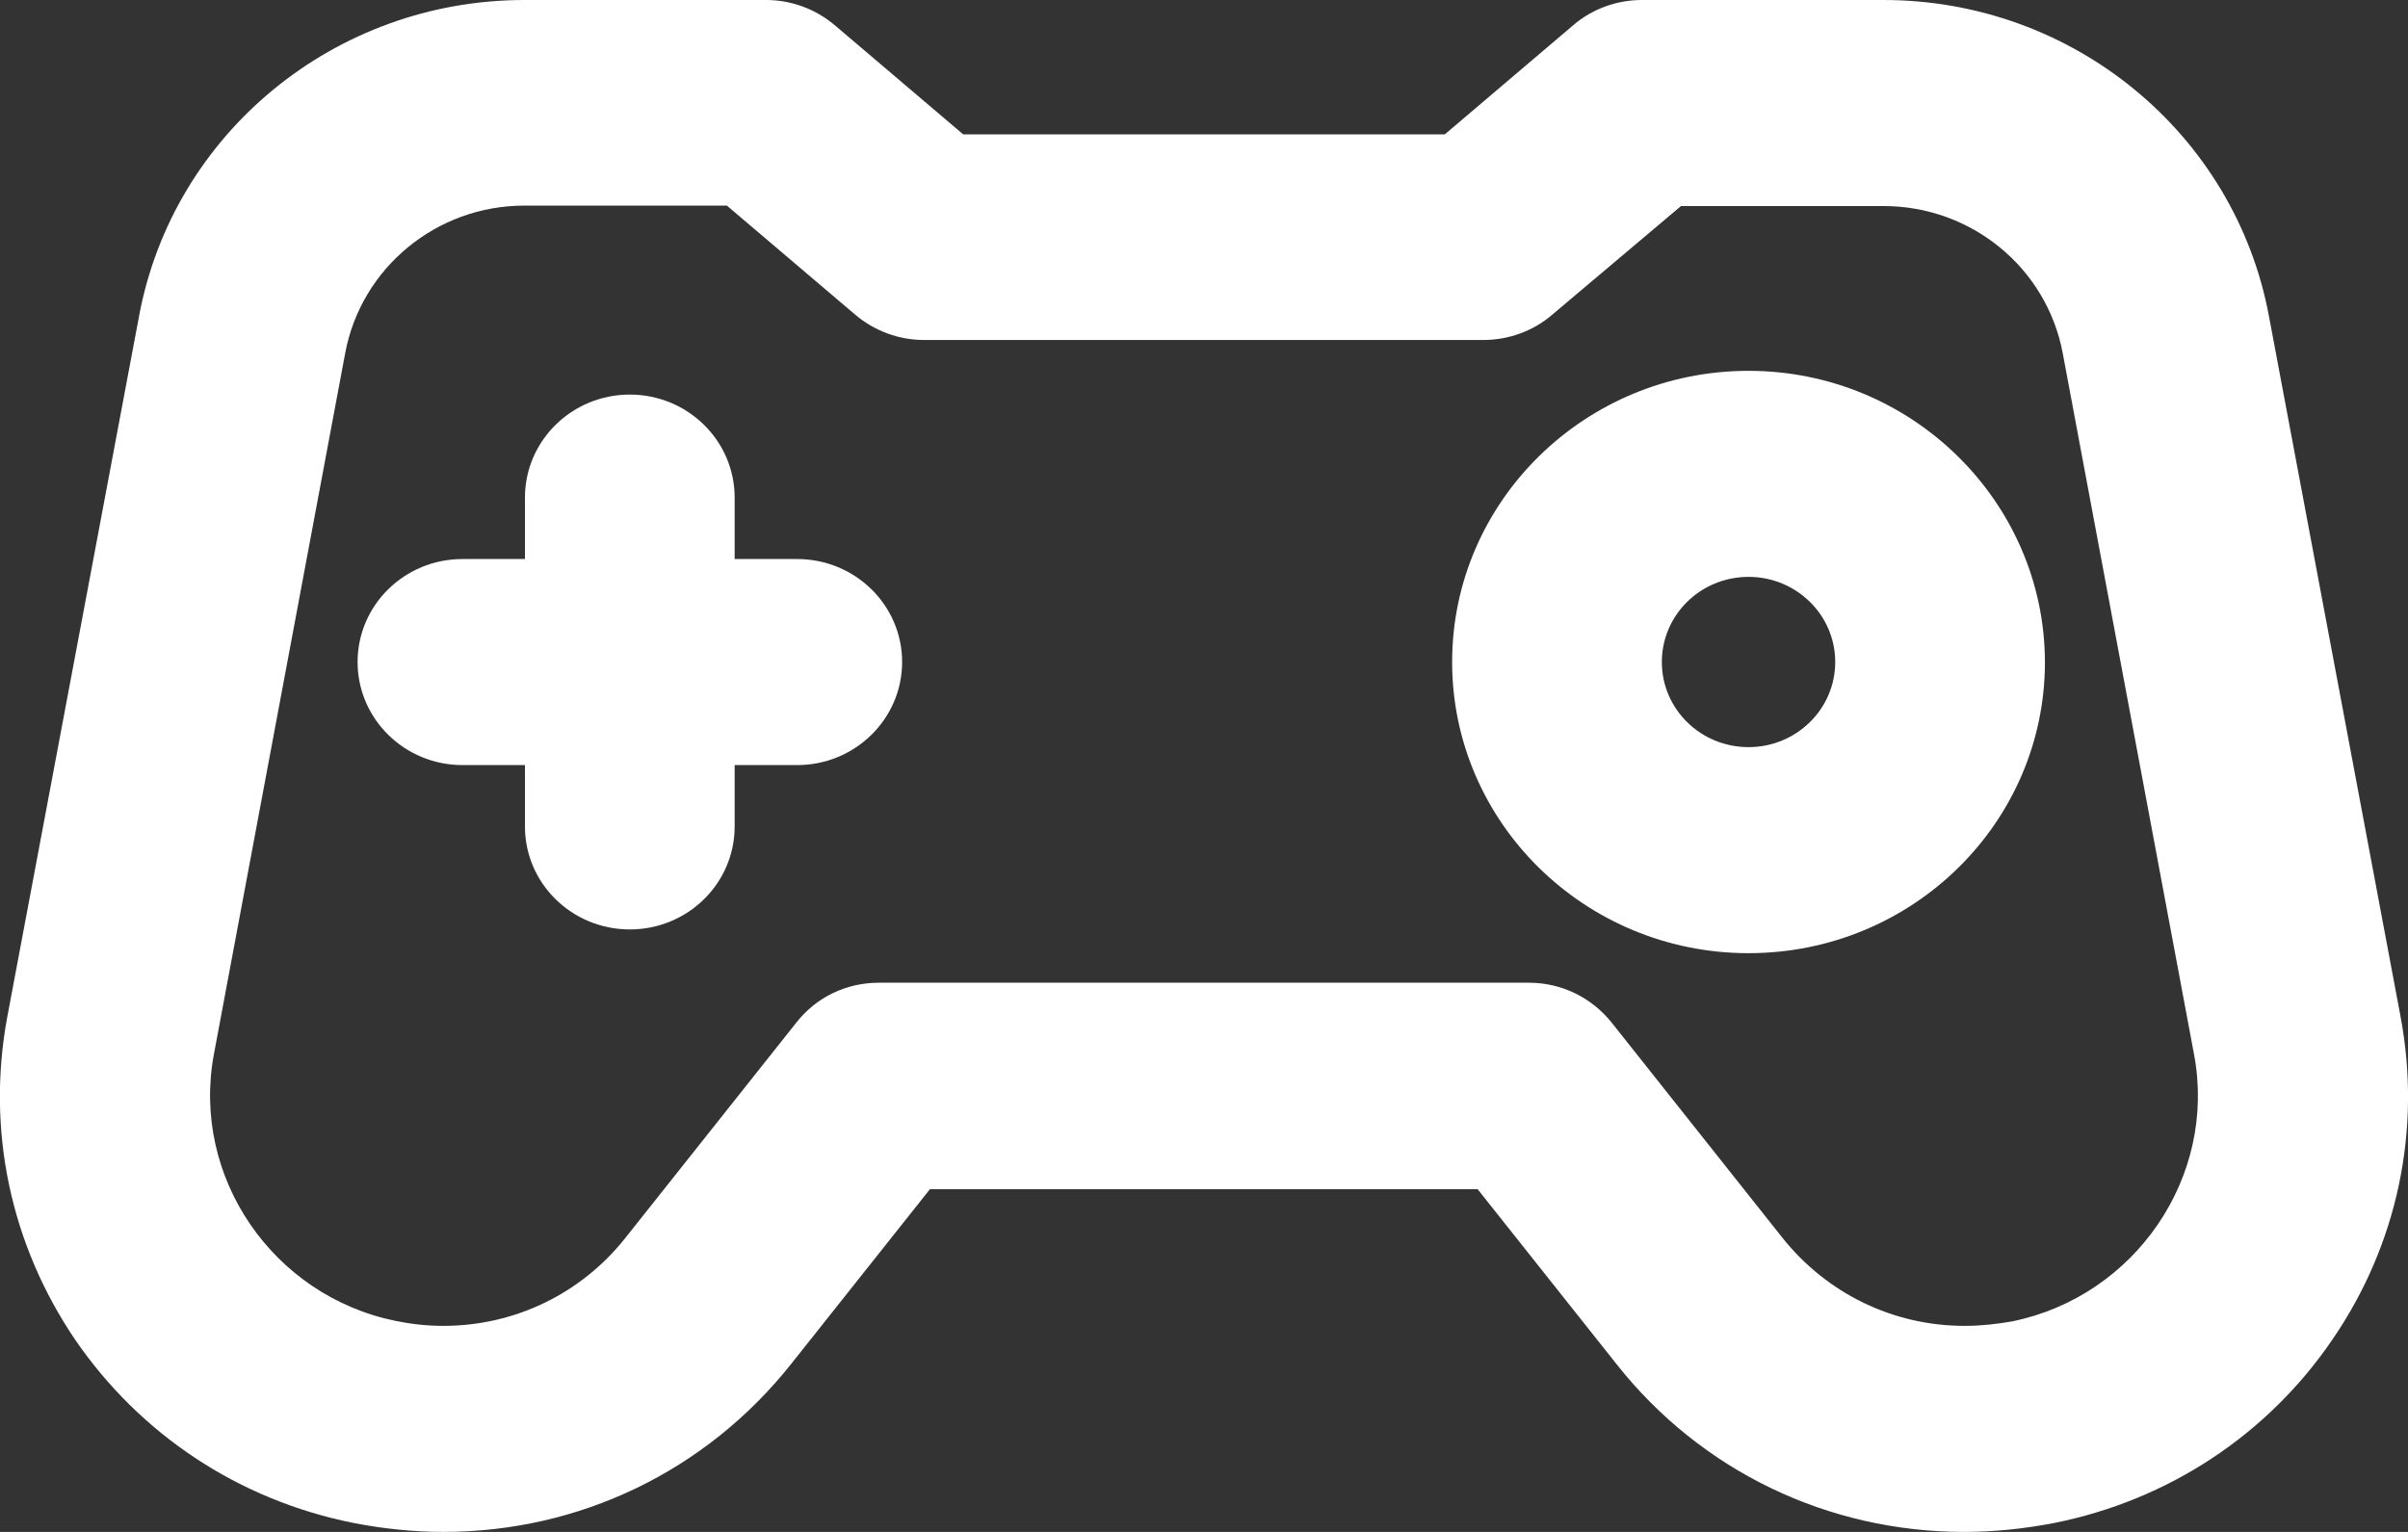
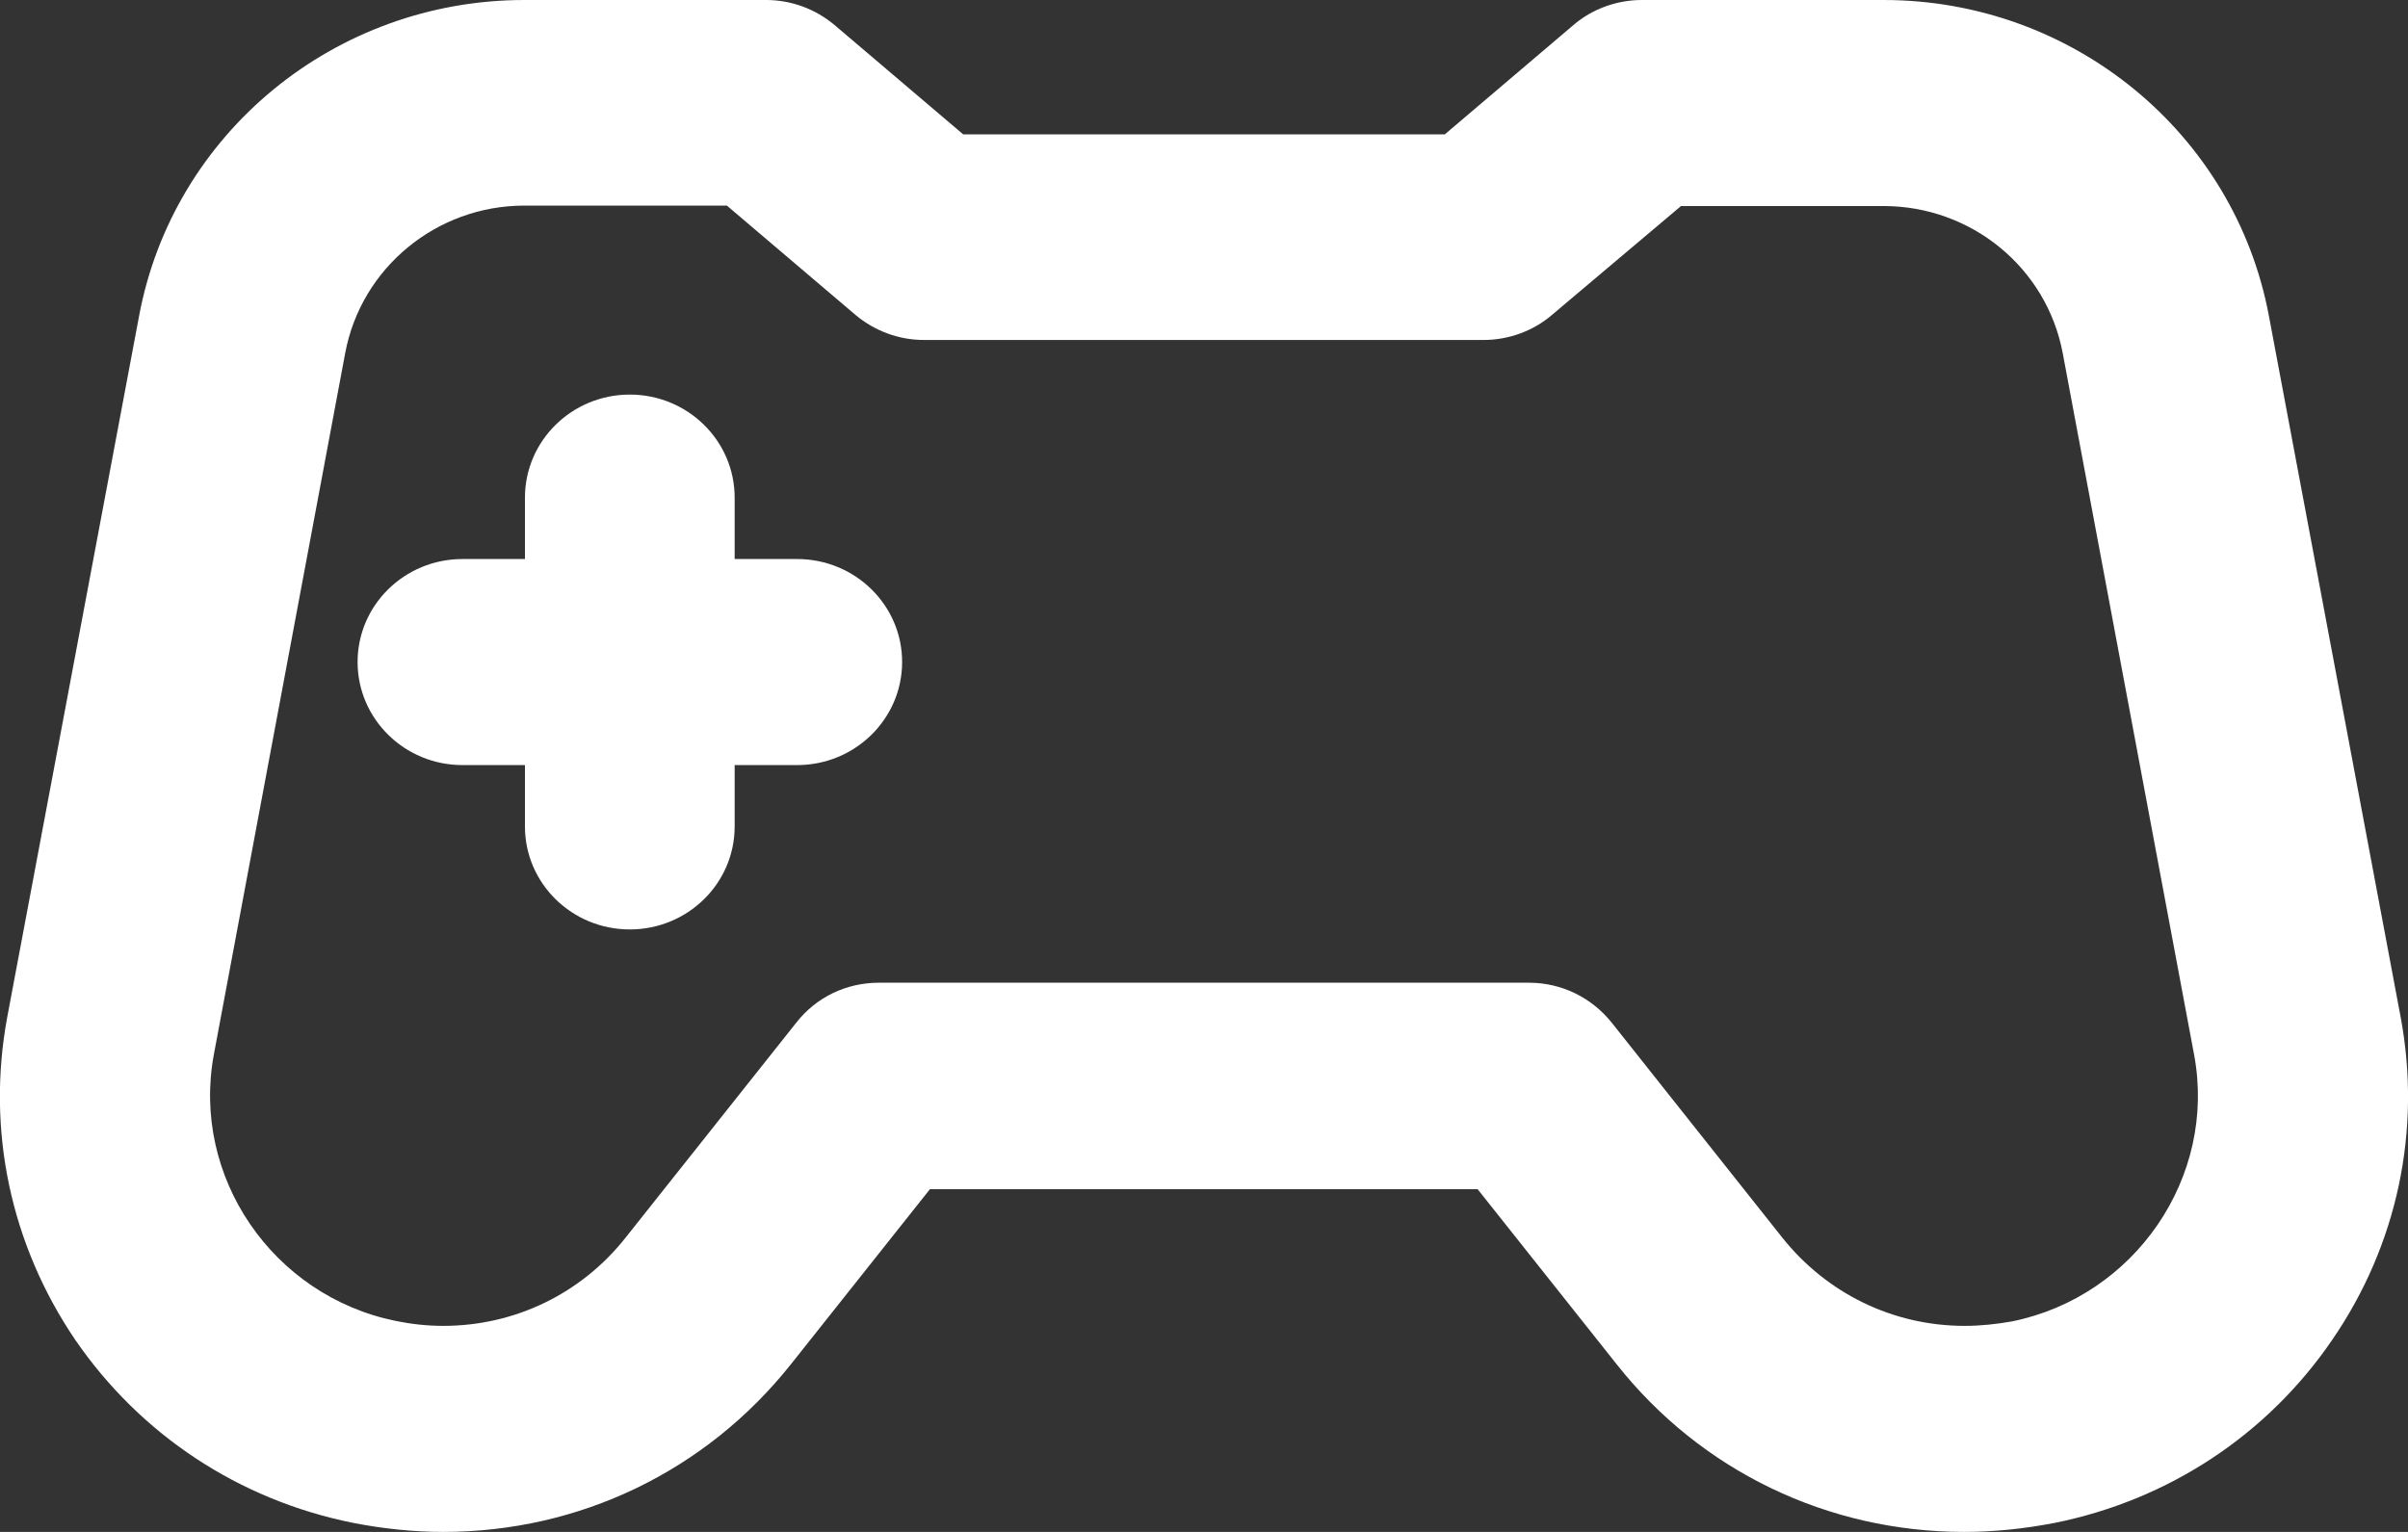
<svg xmlns="http://www.w3.org/2000/svg" width="22" height="14" viewBox="0 0 22 14" fill="none">
  <rect x="0" y="0" width="22" height="14" fill="#333333" stroke="none" />
  <path d="M21.933 9.296L20.729 2.886C20.416 1.216 18.937 0 17.208 0H15C14.771 0 14.546 0.082 14.375 0.229L13.2 1.228H8.8L7.625 0.229C7.45 0.082 7.229 0 7 0H4.791C3.062 0 1.583 1.216 1.271 2.886L0.066 9.296C-0.125 10.328 0.096 11.372 0.687 12.244C1.283 13.112 2.183 13.709 3.229 13.918C3.5 13.971 3.779 14 4.05 14C5.296 14 6.45 13.443 7.225 12.469L8.496 10.868H13.5L14.771 12.469C15.541 13.443 16.7 14 17.945 14C18.221 14 18.495 13.971 18.77 13.918C19.812 13.709 20.716 13.112 21.308 12.244C21.904 11.376 22.125 10.328 21.933 9.296ZM17.95 12.117C17.296 12.117 16.691 11.822 16.283 11.31L14.725 9.346C14.541 9.116 14.266 8.981 13.97 8.981H8.029C7.733 8.981 7.458 9.112 7.275 9.346L5.716 11.31C5.312 11.822 4.704 12.117 4.05 12.117C3.904 12.117 3.758 12.101 3.616 12.072C2.491 11.843 1.746 10.754 1.954 9.636L3.154 3.226C3.3 2.448 3.987 1.879 4.791 1.879H6.641L7.816 2.878C7.991 3.025 8.212 3.107 8.441 3.107H13.554C13.783 3.107 14.008 3.025 14.179 2.878L15.358 1.883H17.208C18.012 1.883 18.7 2.448 18.846 3.23L20.046 9.64C20.254 10.754 19.508 11.847 18.383 12.076C18.241 12.101 18.096 12.117 17.95 12.117Z" fill="white" />
  <path d="M7.283 5.109H6.712V4.548C6.712 4.028 6.283 3.606 5.754 3.606C5.225 3.606 4.796 4.028 4.796 4.548V5.109H4.225C3.696 5.109 3.267 5.53 3.267 6.05C3.267 6.57 3.696 6.992 4.225 6.992H4.796V7.553C4.796 8.073 5.225 8.494 5.754 8.494C6.283 8.494 6.712 8.073 6.712 7.553V6.992H7.283C7.812 6.992 8.242 6.57 8.242 6.05C8.242 5.53 7.812 5.109 7.283 5.109Z" fill="white" />
-   <path d="M15.975 3.389C14.483 3.389 13.267 4.581 13.267 6.05C13.267 7.516 14.479 8.711 15.975 8.711C17.471 8.711 18.683 7.52 18.683 6.05C18.679 4.585 17.467 3.389 15.975 3.389ZM15.975 5.272C16.412 5.272 16.767 5.62 16.767 6.05C16.767 6.48 16.412 6.828 15.975 6.828C15.537 6.828 15.183 6.48 15.183 6.05C15.183 5.62 15.537 5.272 15.975 5.272Z" fill="white" />
</svg>